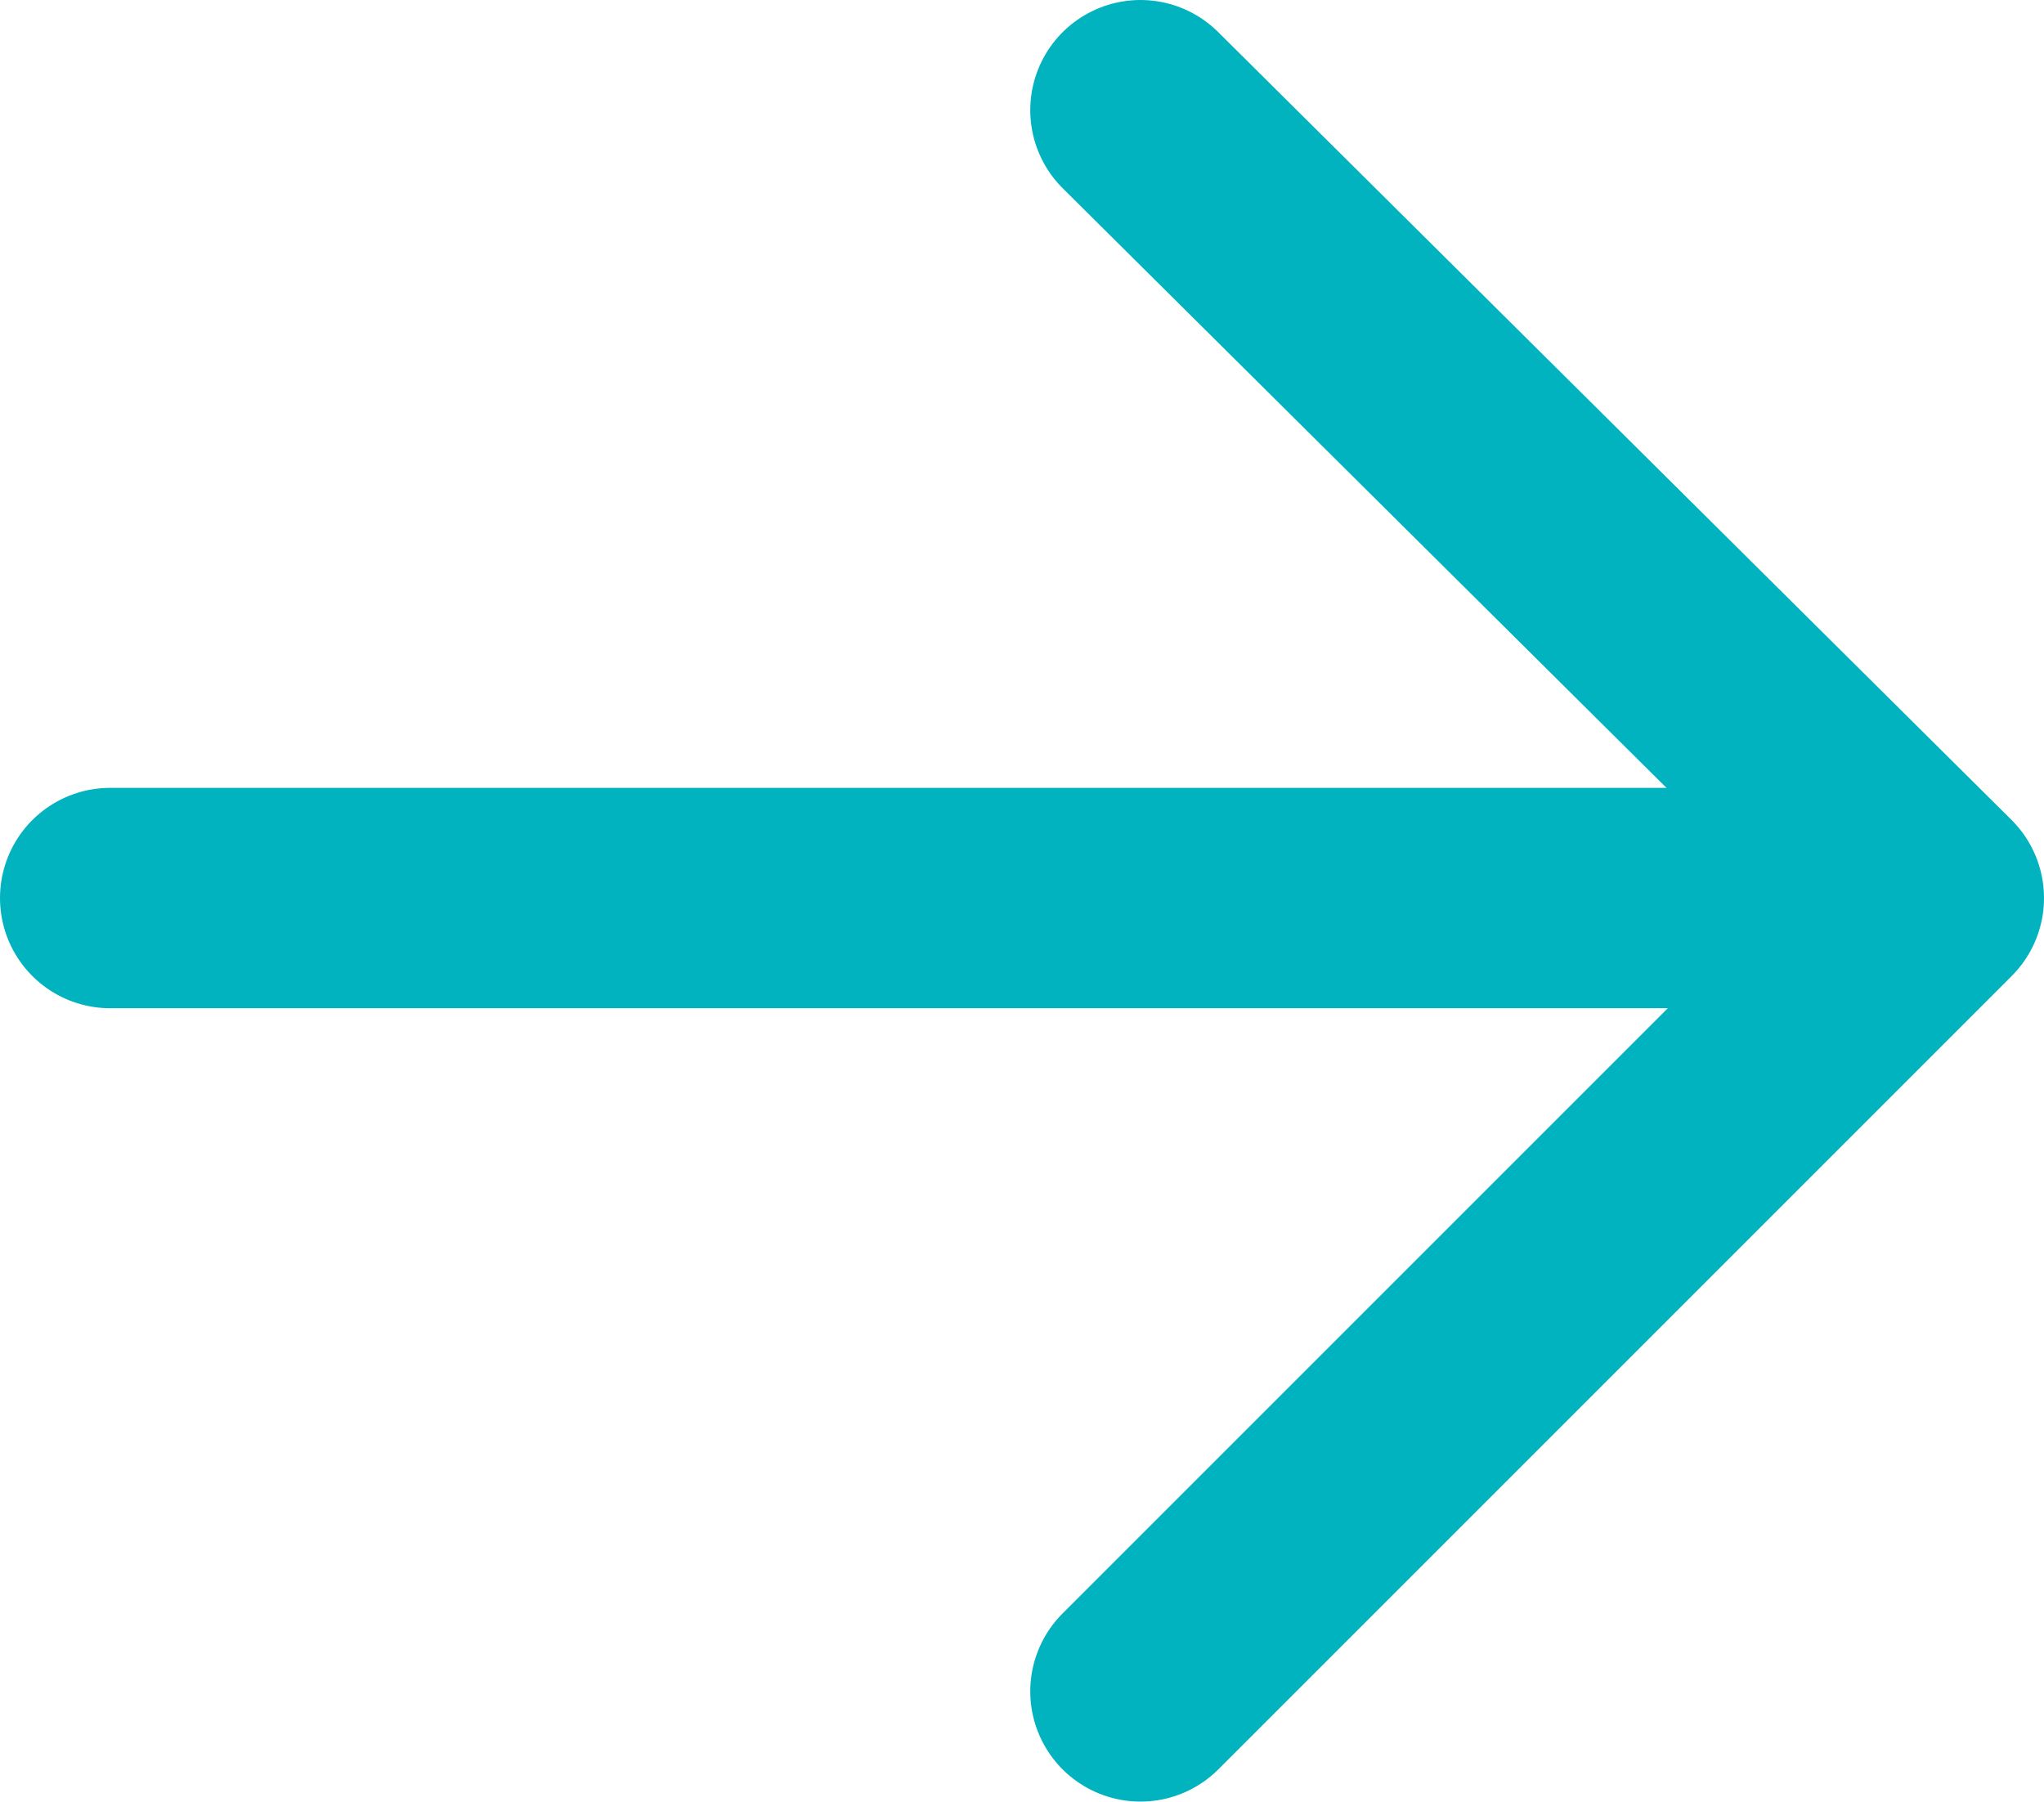
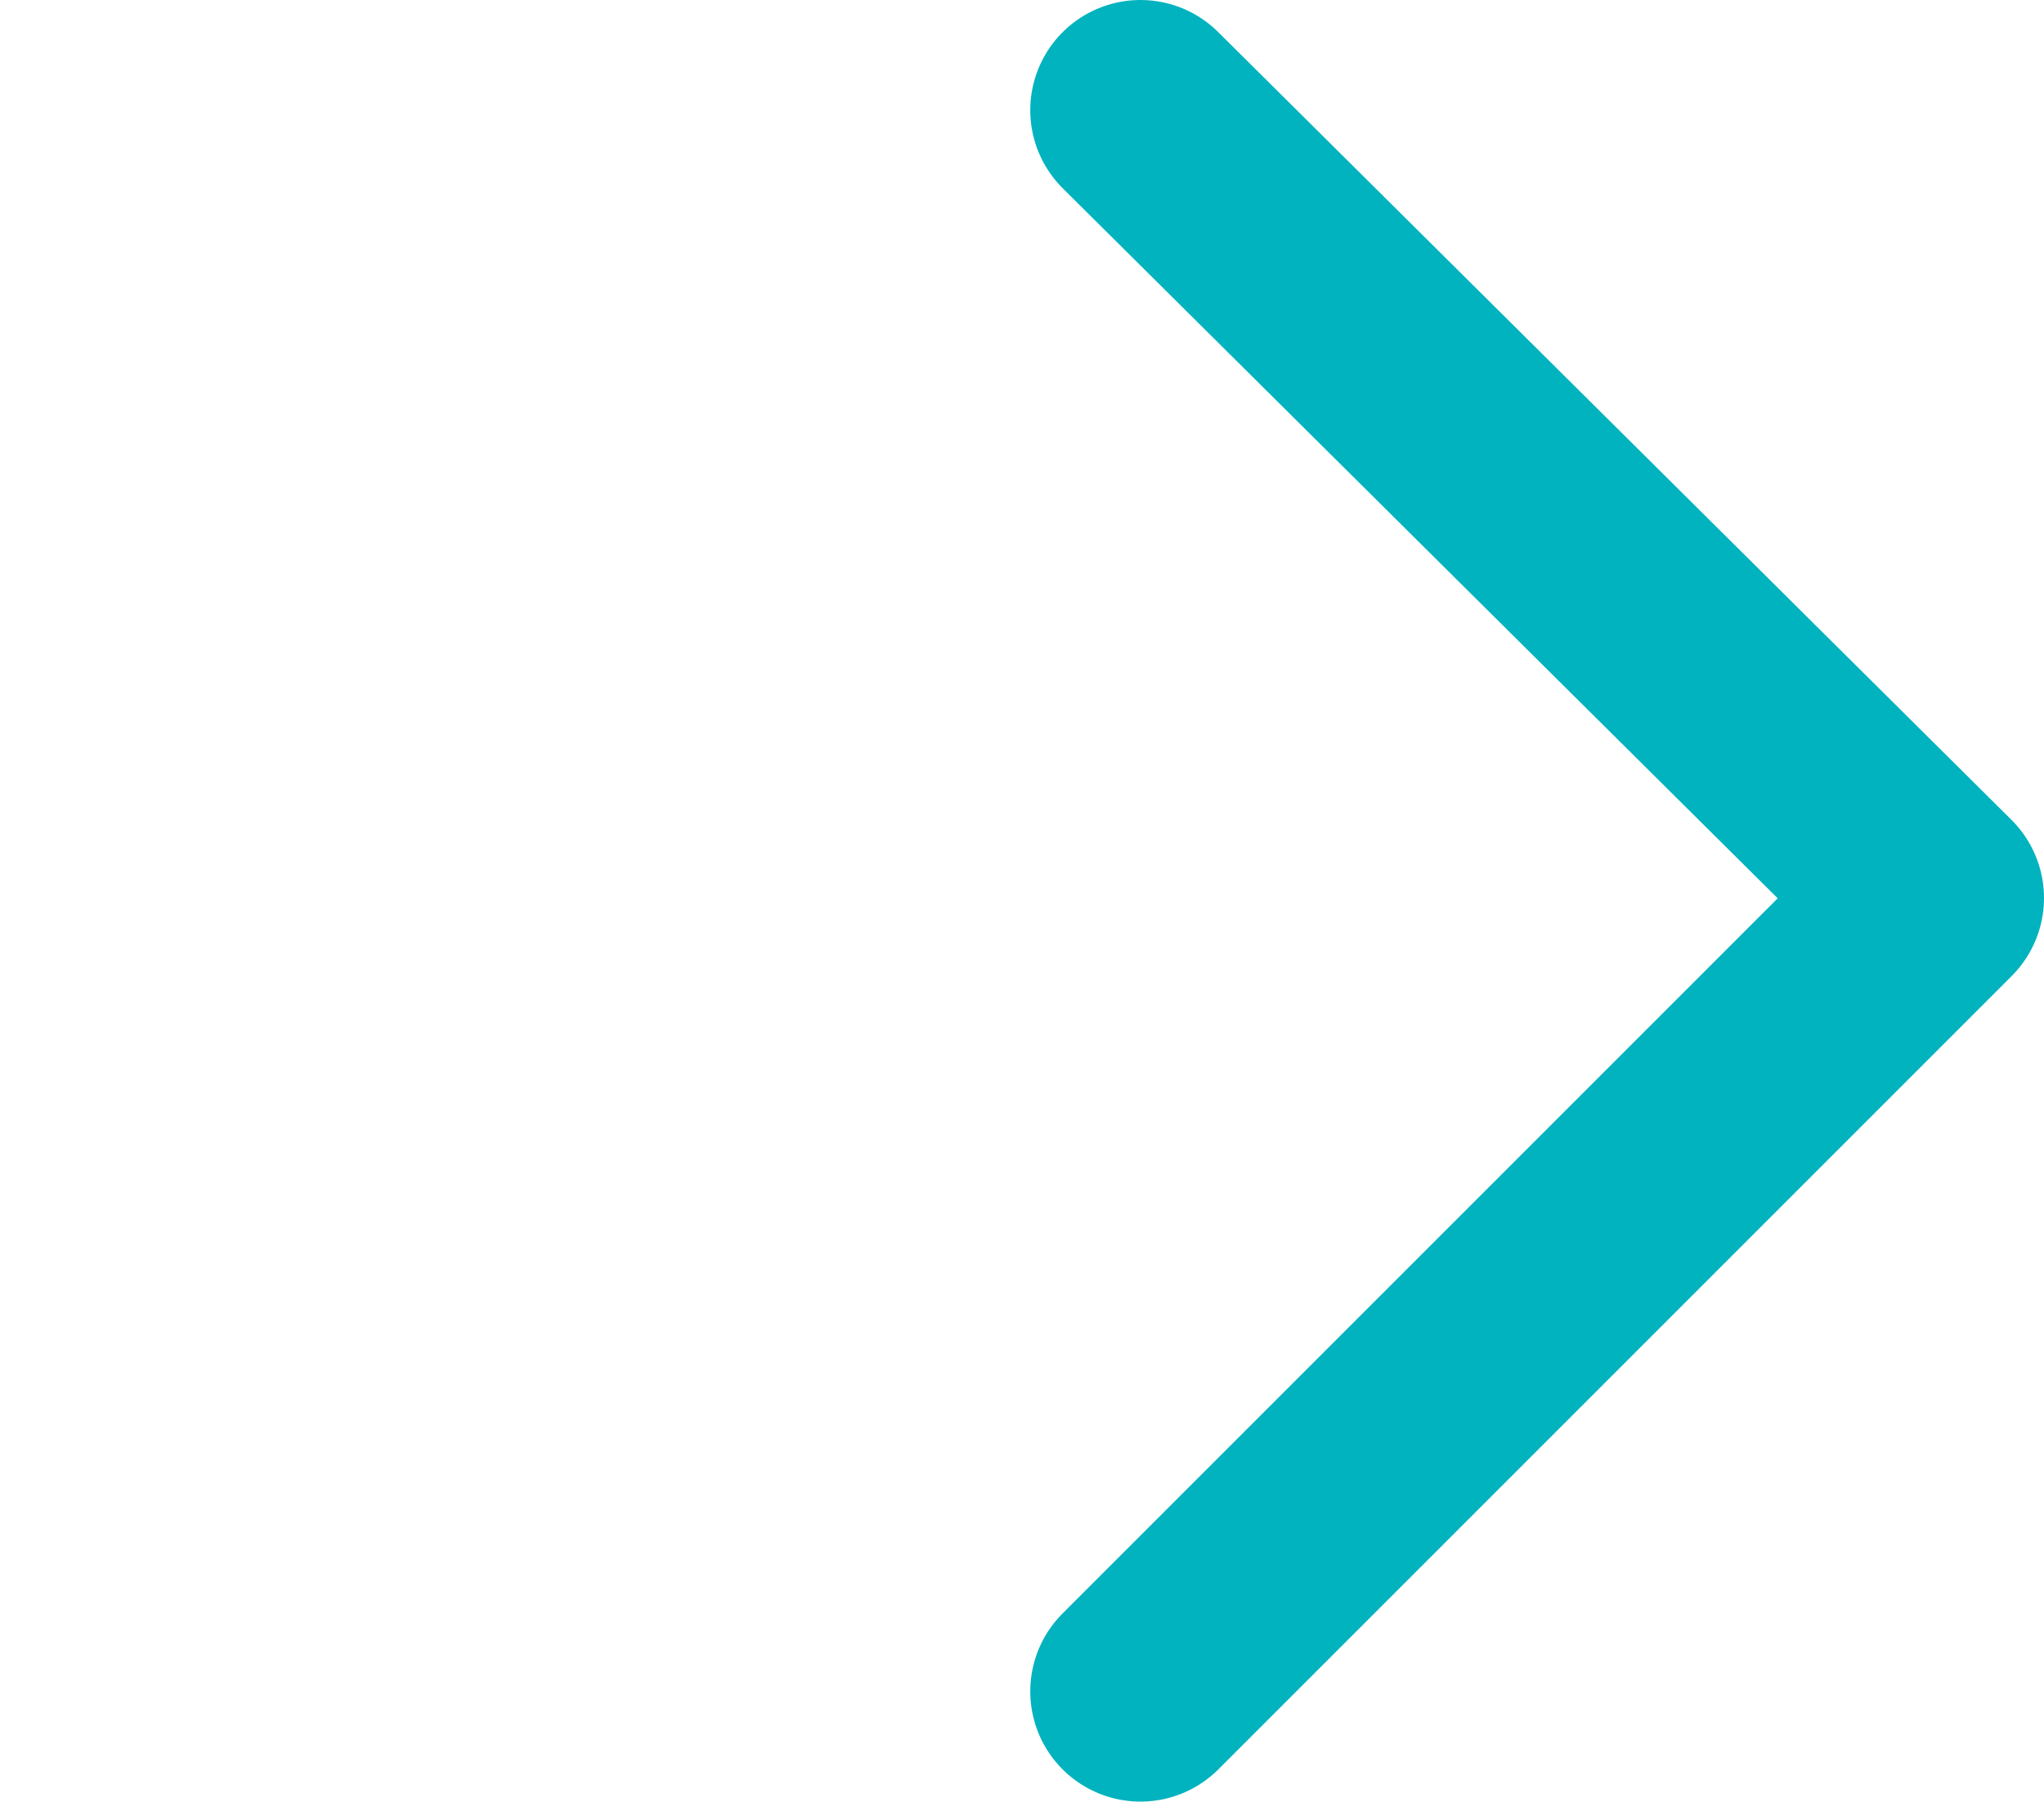
<svg xmlns="http://www.w3.org/2000/svg" viewBox="0 0 37.1 32.7">
  <defs>
    <style>.cls-1{fill:none;stroke:#00b3be;stroke-linecap:round;stroke-linejoin:round;stroke-width:4px;}</style>
  </defs>
  <title>arr-right</title>
  <g id="Слой_2" data-name="Слой 2">
    <g id="Слой_2-2" data-name="Слой 2">
      <polyline class="cls-1" points="20.7 2 35.1 16.3 20.7 30.7" />
-       <line class="cls-1" x1="2" y1="16.3" x2="30.5" y2="16.3" />
    </g>
  </g>
</svg>